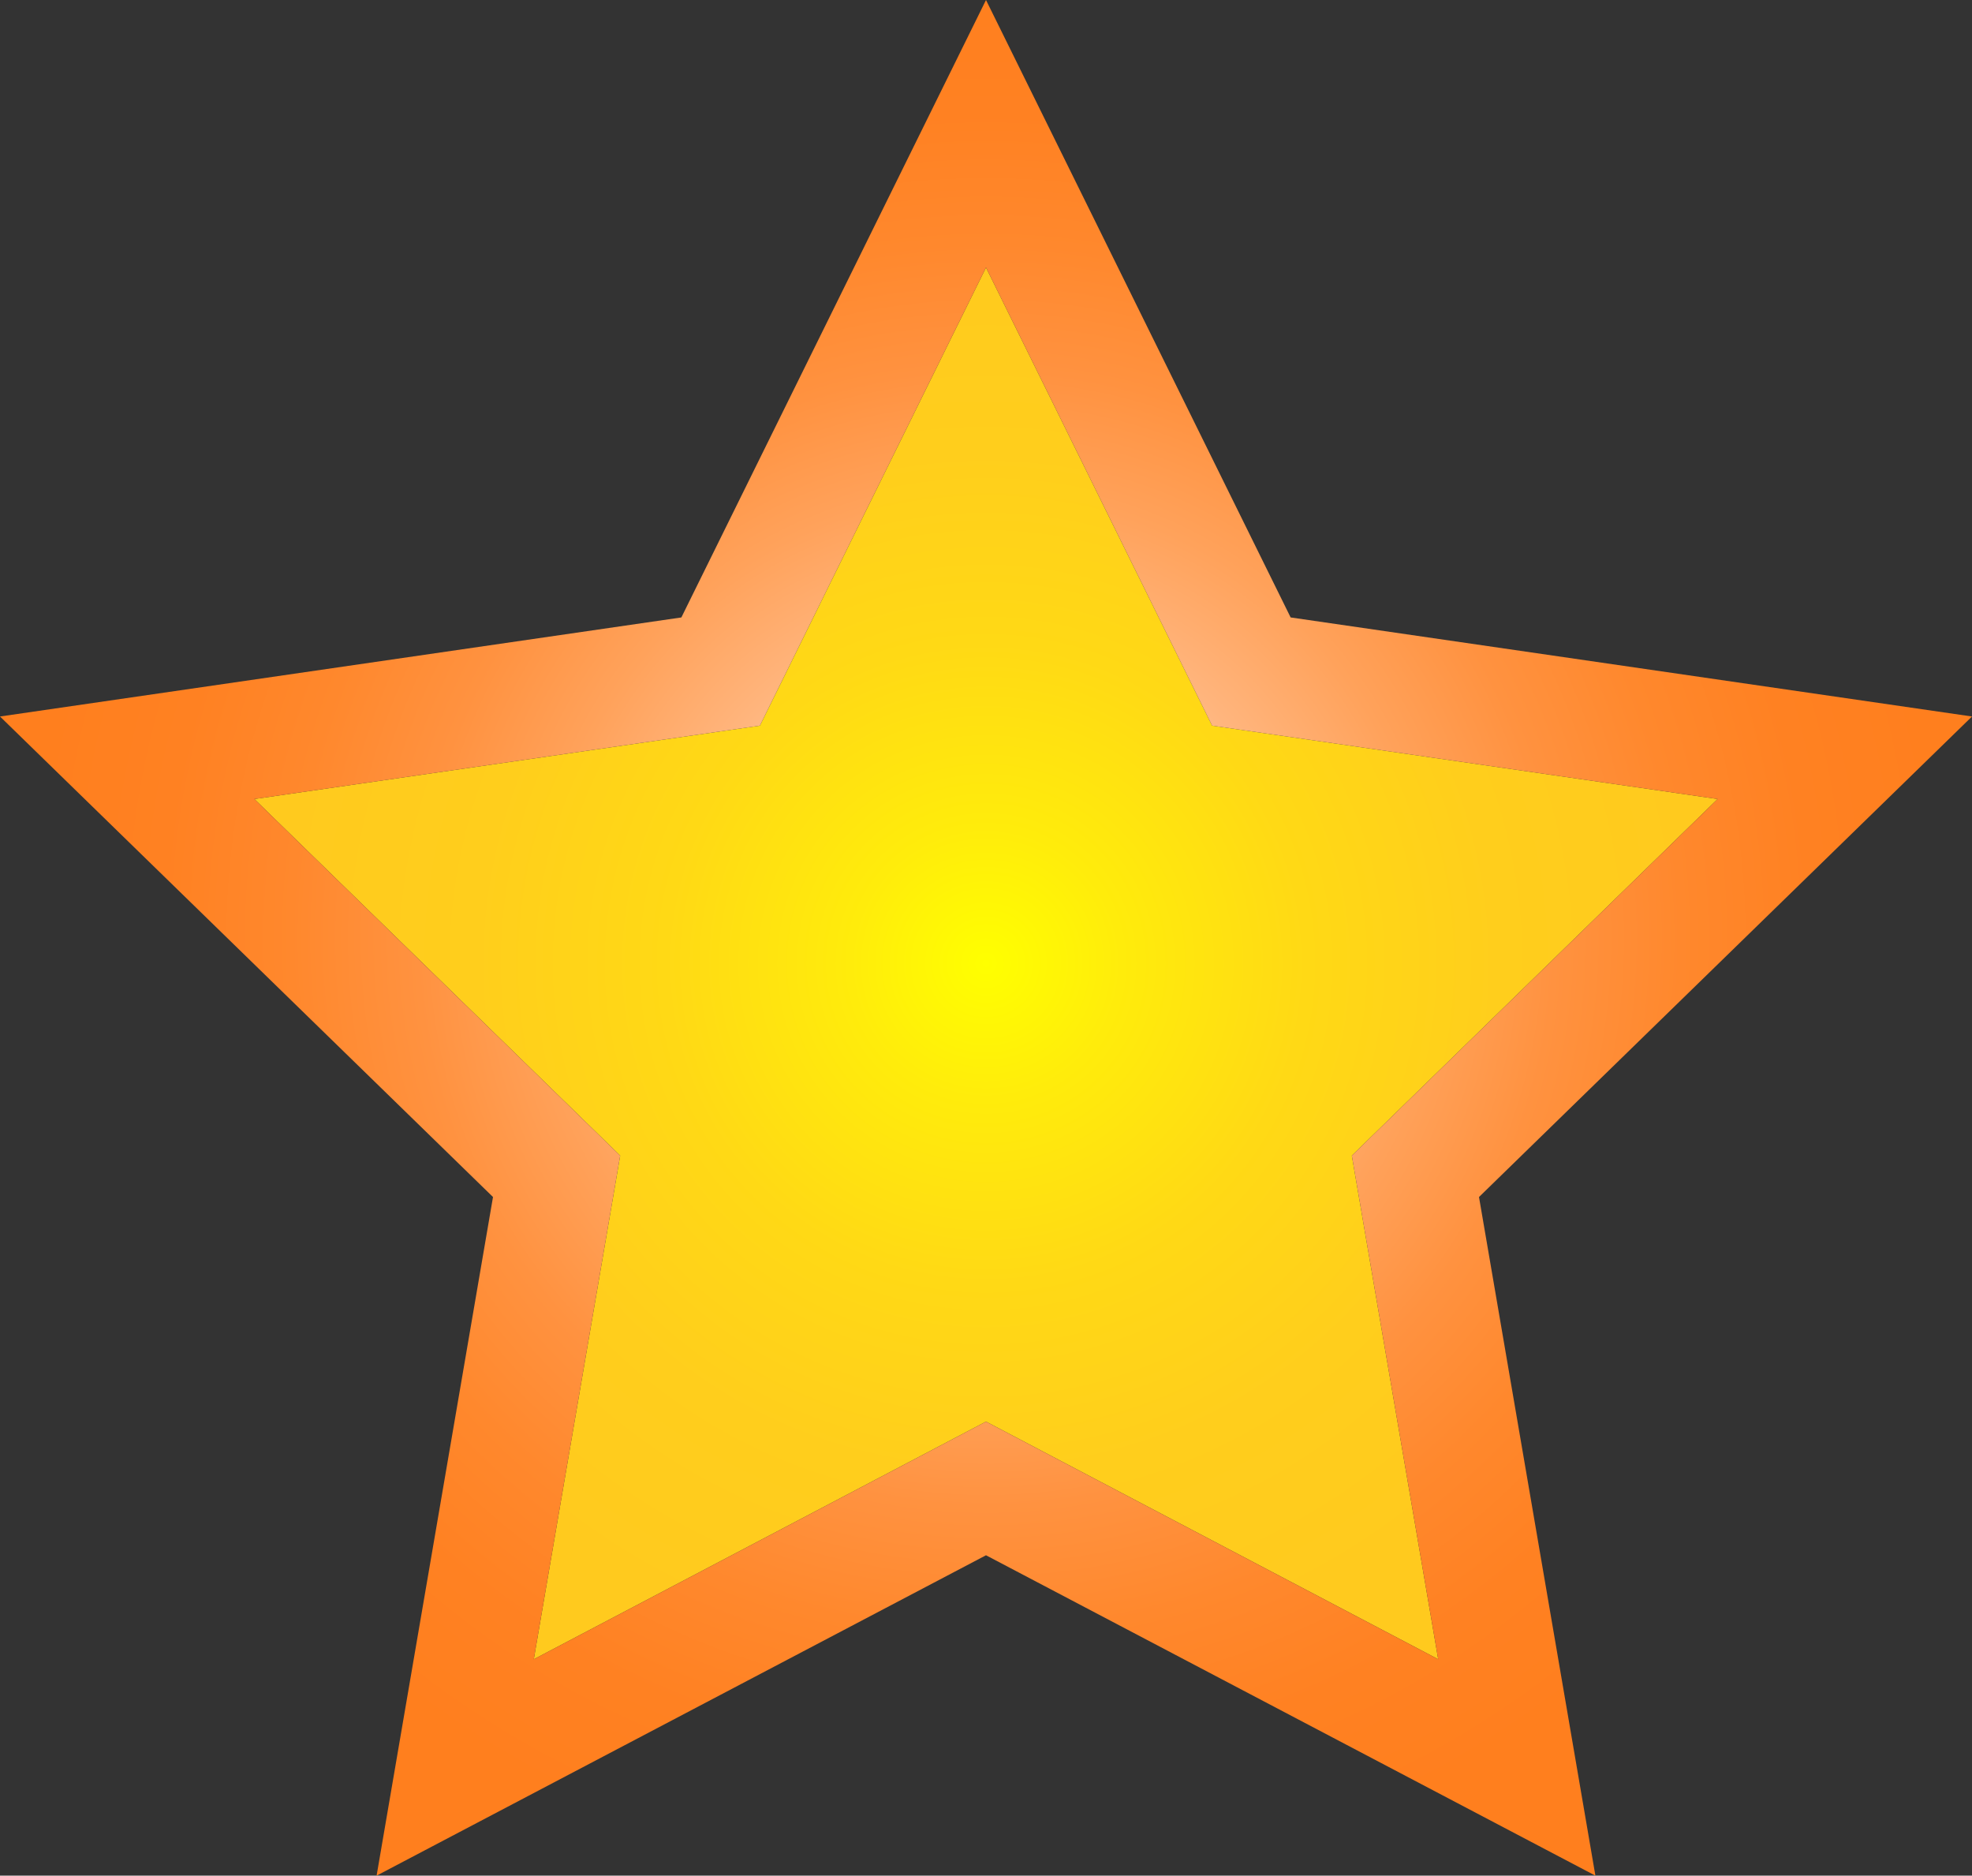
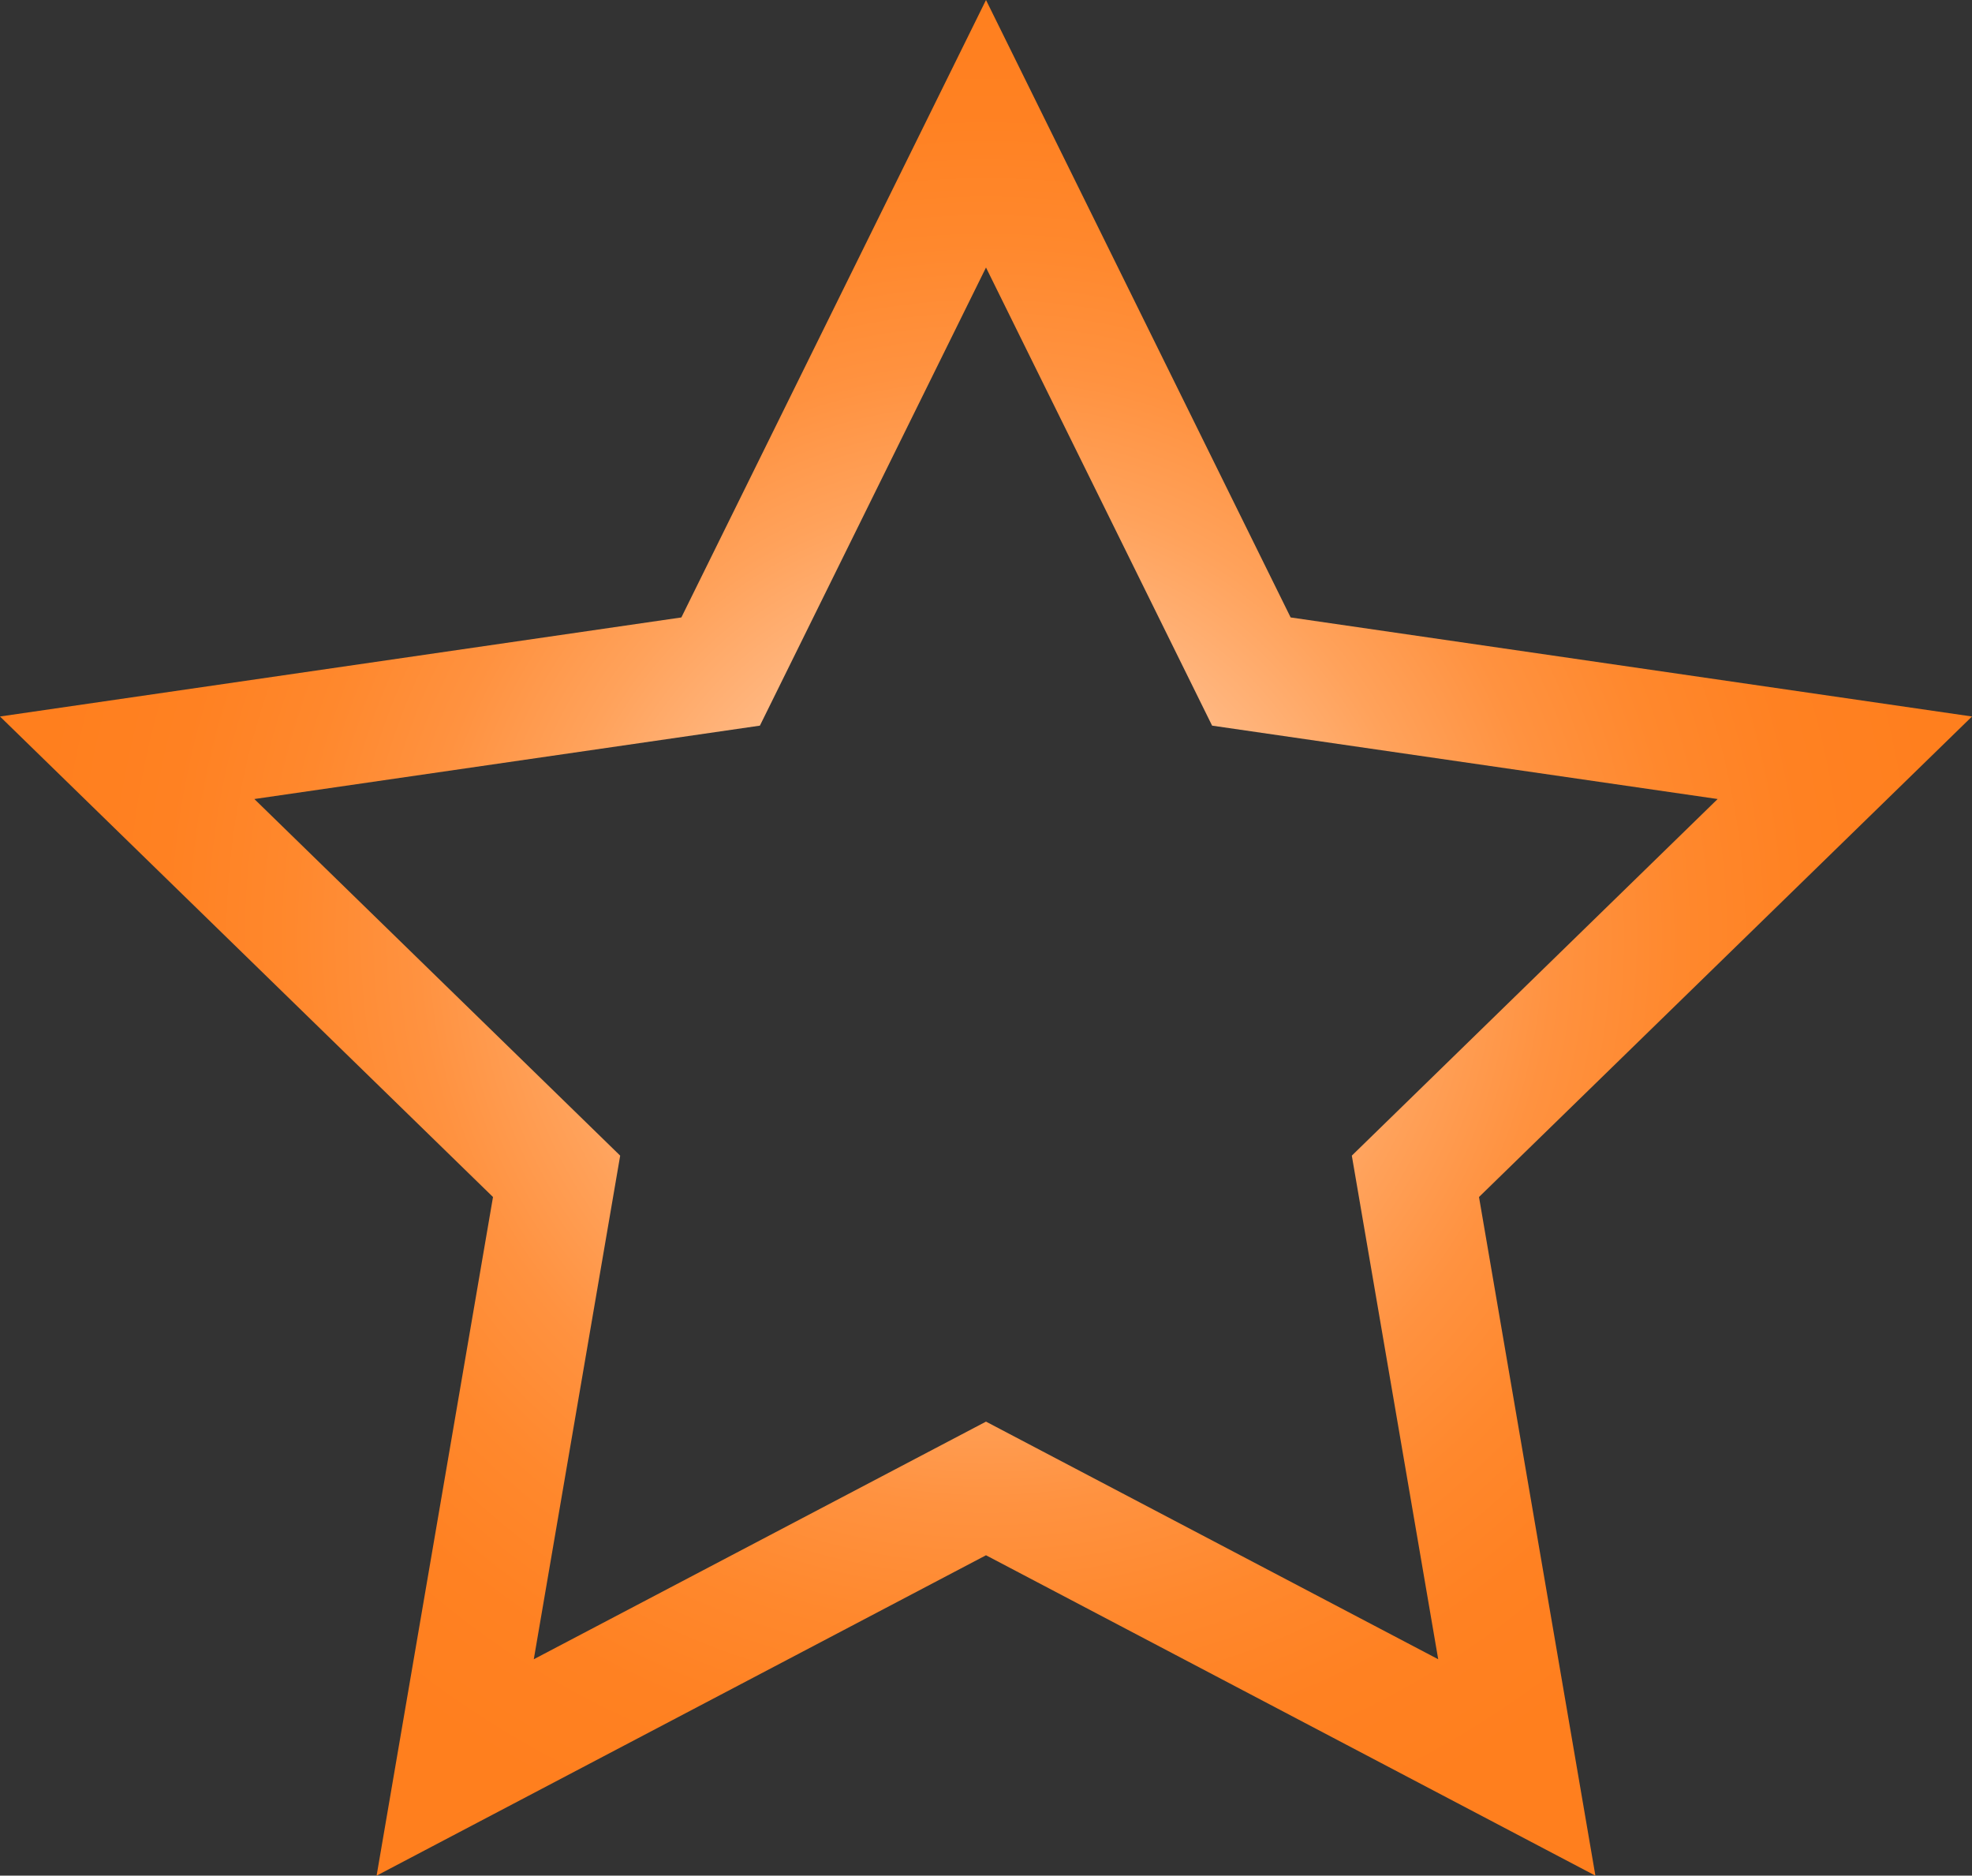
<svg xmlns="http://www.w3.org/2000/svg" version="1.1" id="Layer_1" x="0px" y="0px" width="16.824px" height="16px" viewBox="0 0 16.824 16" enable-background="new 0 0 16.824 16" xml:space="preserve">
  <rect x="0" y="0" width="16.824" height="16" fill="#333333" stroke="none" />
  <radialGradient id="SVGID_1_" cx="8.412" cy="8.218" r="6.091" gradientUnits="userSpaceOnUse">
    <stop offset="0" style="stop-color:#FFFF00" />
    <stop offset="0.19" style="stop-color:#FFEC0B" />
    <stop offset="0.449" style="stop-color:#FFD915" />
    <stop offset="0.716" style="stop-color:#FFCE1C" />
    <stop offset="1" style="stop-color:#FFCA1E" />
  </radialGradient>
-   <polygon fill="url(#SVGID_1_)" points="14.654,6.816 10.341,6.19 8.412,2.282 6.483,6.19 2.17,6.816 5.291,9.858 4.554,14.154   8.412,12.127 12.27,14.154 11.533,9.858 " />
  <radialGradient id="SVGID_2_" cx="8.412" cy="8" r="8.208" gradientUnits="userSpaceOnUse">
    <stop offset="0" style="stop-color:#FFFFFF" />
    <stop offset="0.085" style="stop-color:#FFE9D8" />
    <stop offset="0.208" style="stop-color:#FFCDA7" />
    <stop offset="0.335" style="stop-color:#FFB57D" />
    <stop offset="0.462" style="stop-color:#FFA25B" />
    <stop offset="0.591" style="stop-color:#FF9240" />
    <stop offset="0.722" style="stop-color:#FF882D" />
    <stop offset="0.857" style="stop-color:#FF8122" />
    <stop offset="1" style="stop-color:#FF7F1E" />
  </radialGradient>
-   <path fill="url(#SVGID_2_)" d="M16.824,6.112l-5.813-0.845L8.412,0L5.813,5.267L0,6.112l4.206,4.099L3.213,16l5.199-2.733L13.611,16  l-0.993-5.789L16.824,6.112z M8.412,12.127l-3.858,2.027l0.737-4.296L2.17,6.816L6.483,6.19l1.929-3.908l1.929,3.908l4.313,0.626  l-3.121,3.042l0.737,4.296L8.412,12.127z" />
+   <path fill="url(#SVGID_2_)" d="M16.824,6.112l-5.813-0.845L8.412,0L5.813,5.267L0,6.112l4.206,4.099L3.213,16l5.199-2.733L13.611,16  l-0.993-5.789L16.824,6.112z M8.412,12.127l-3.858,2.027l0.737-4.296L2.17,6.816L6.483,6.19l1.929-3.908l1.929,3.908l4.313,0.626  l-3.121,3.042l0.737,4.296L8.412,12.127" />
</svg>